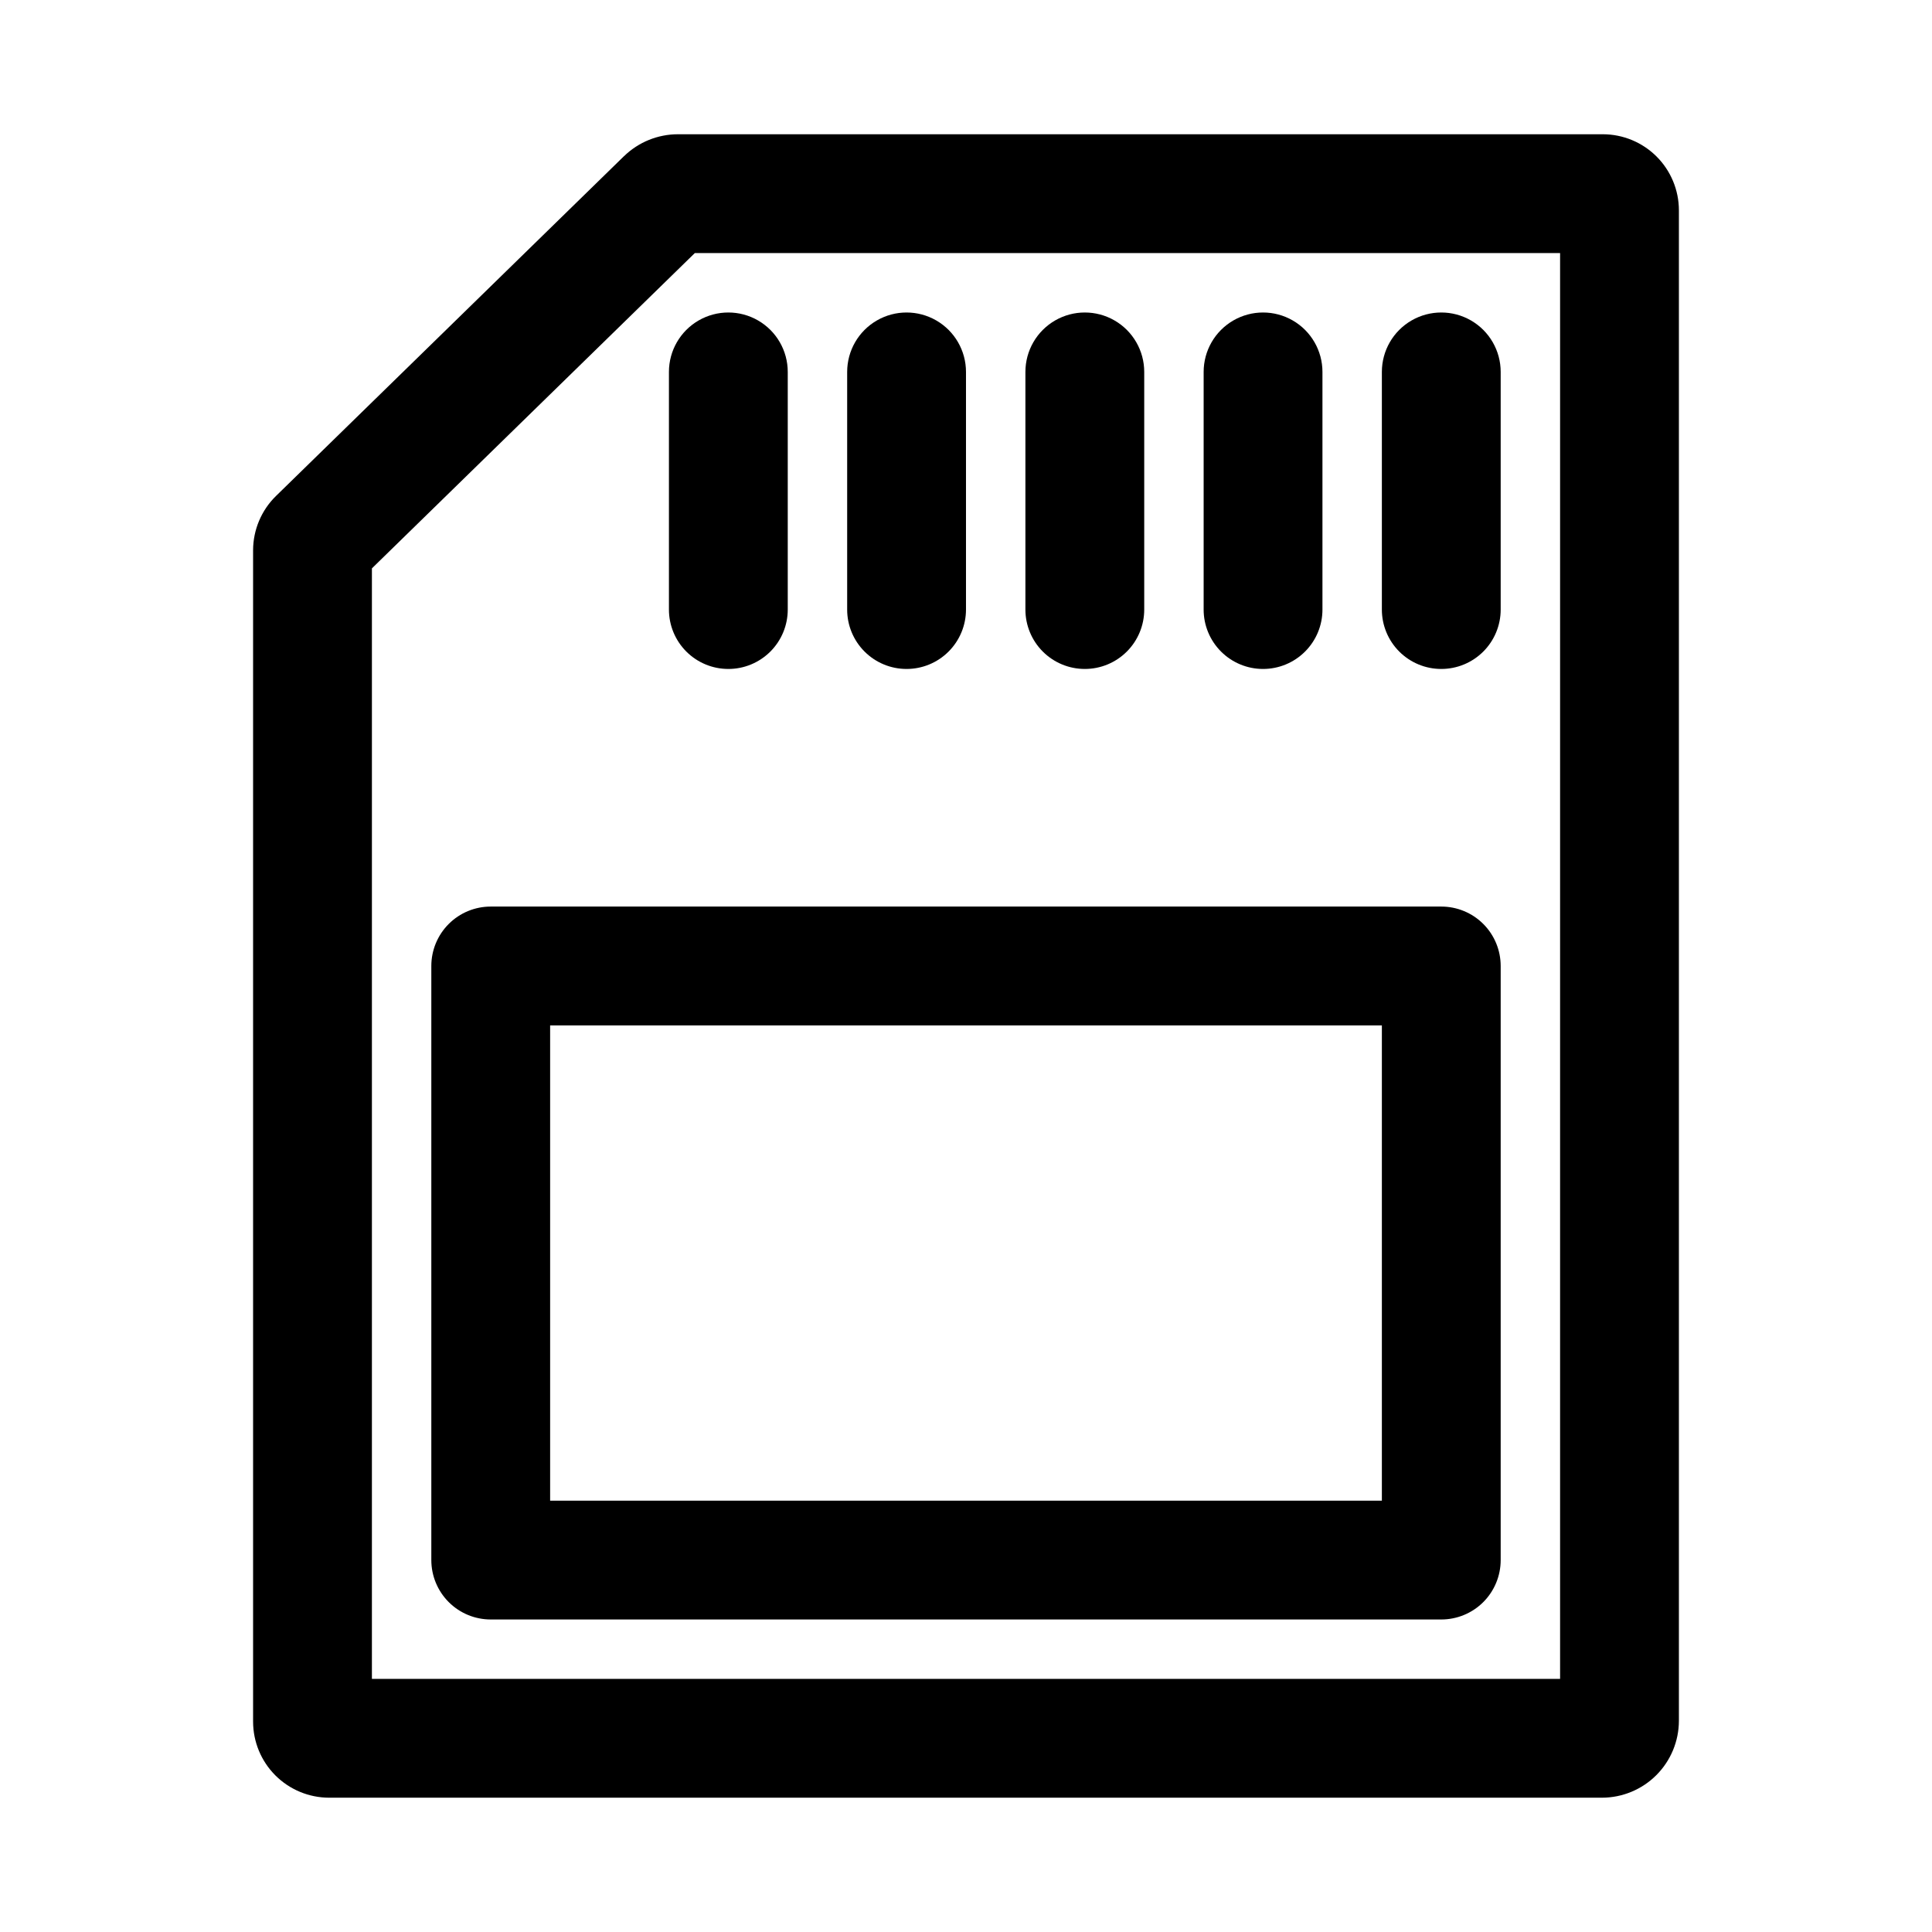
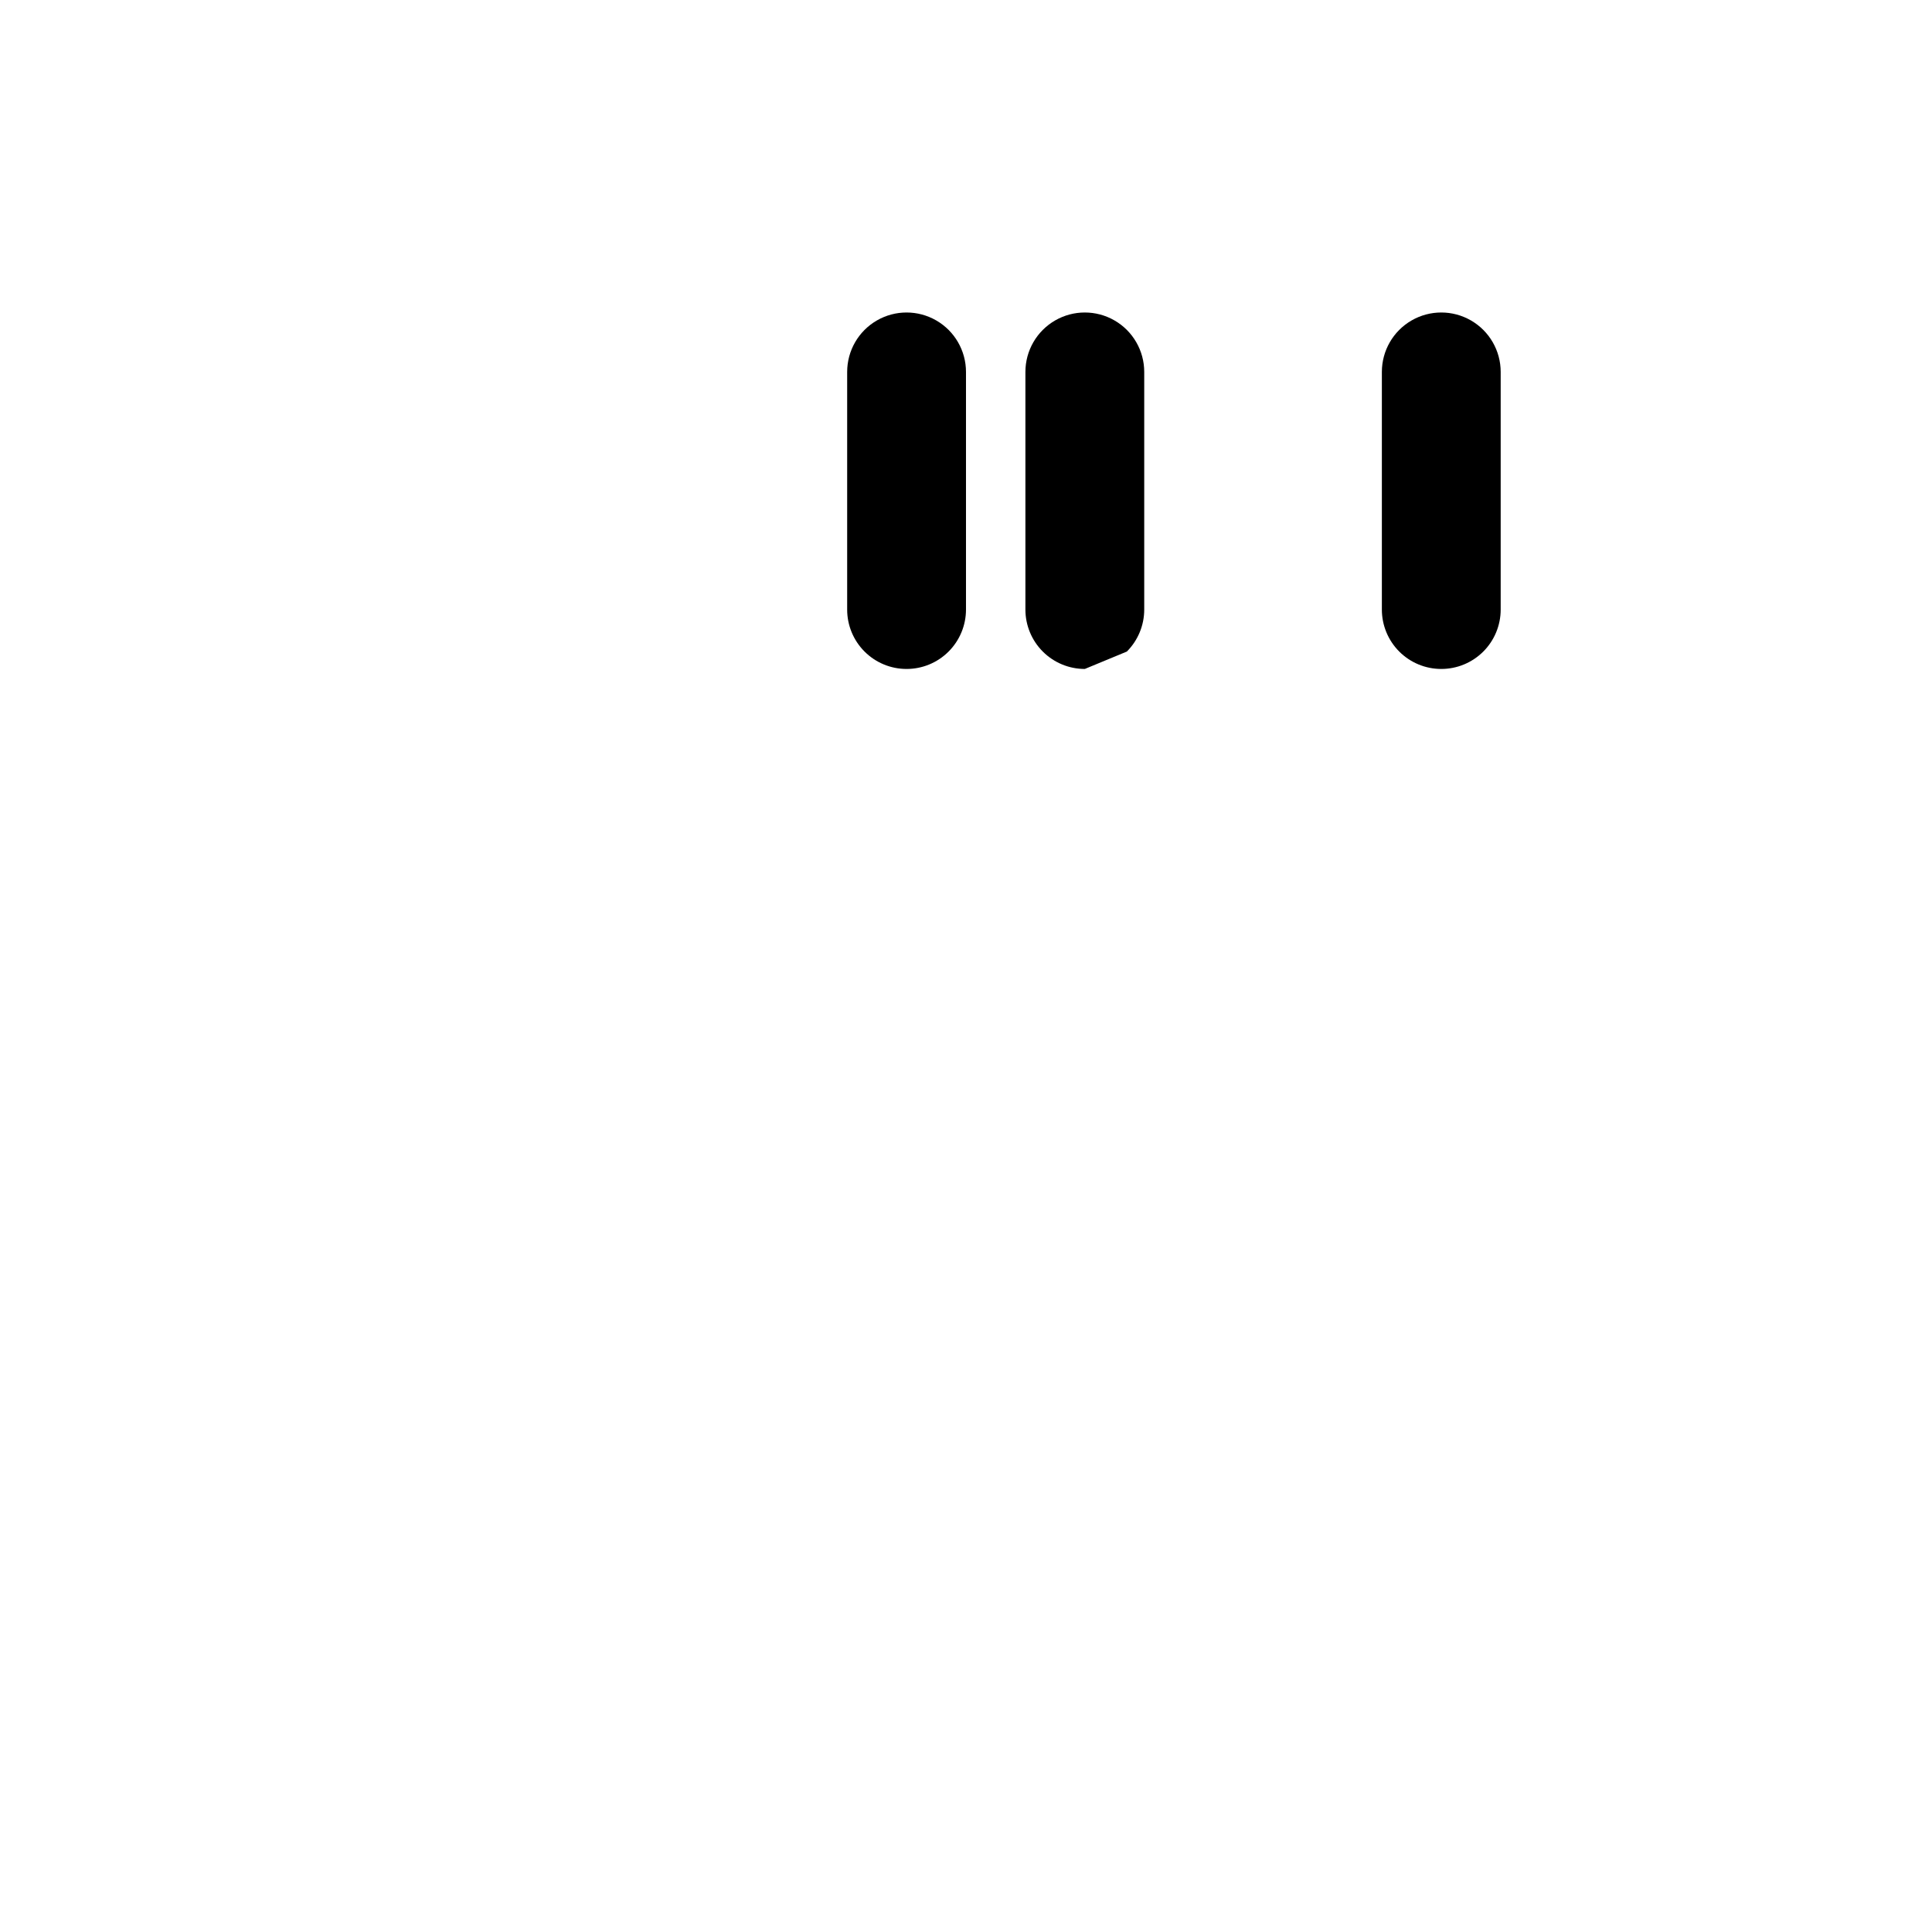
<svg xmlns="http://www.w3.org/2000/svg" fill="#000000" width="800px" height="800px" version="1.1" viewBox="144 144 512 512">
  <g>
-     <path d="m568.53 620.41h-337.31c-5.344-0.008-10.465-2.133-14.242-5.91-3.777-3.781-5.902-8.902-5.906-14.246v-310.42c0.008-5.422 2.199-10.617 6.082-14.406l92.172-90.004 0.062-0.047c3.836-3.727 8.973-5.805 14.32-5.797h245.07c5.344 0.008 10.465 2.133 14.242 5.91 3.777 3.781 5.902 8.902 5.906 14.246v400.27c-0.004 5.41-2.152 10.594-5.977 14.422-3.824 3.824-9.008 5.977-14.418 5.981zm-325.97-31.488h314.88v-377.86h-229.3l-85.578 83.562zm-3.398-290.97-0.031 0.031z" />
-     <path d="m525.95 573.18h-251.9c-4.176 0-8.184-1.656-11.133-4.609-2.953-2.953-4.613-6.961-4.613-11.137v-157.44c0-4.176 1.66-8.184 4.613-11.137 2.949-2.953 6.957-4.609 11.133-4.609h251.9c4.176 0 8.184 1.656 11.137 4.609 2.953 2.953 4.609 6.961 4.609 11.137v157.44c0 4.176-1.656 8.184-4.609 11.137-2.953 2.953-6.961 4.609-11.137 4.609zm-236.16-31.488h220.42v-125.95h-220.42z" />
    <path d="m525.95 321.28c-4.176 0.004-8.18-1.656-11.133-4.609s-4.609-6.957-4.609-11.133v-62.977c0-5.625 3-10.824 7.871-13.637s10.875-2.812 15.746 0c4.871 2.812 7.871 8.012 7.871 13.637v62.977c0 4.176-1.656 8.18-4.609 11.133-2.953 2.953-6.961 4.613-11.137 4.609z" />
-     <path d="m478.72 321.28c-4.176 0.004-8.18-1.656-11.133-4.609-2.953-2.953-4.613-6.957-4.609-11.133v-62.977c0-5.625 3-10.824 7.871-13.637s10.871-2.812 15.742 0 7.871 8.012 7.871 13.637v62.977c0.004 4.176-1.656 8.18-4.609 11.133-2.953 2.953-6.957 4.613-11.133 4.609z" />
-     <path d="m431.49 321.28c-4.176 0.004-8.184-1.656-11.137-4.609-2.953-2.953-4.609-6.957-4.609-11.133v-62.977c0-5.625 3-10.824 7.871-13.637 4.871-2.812 10.875-2.812 15.746 0s7.871 8.012 7.871 13.637v62.977c0 4.176-1.656 8.18-4.609 11.133s-6.957 4.613-11.133 4.609z" />
-     <path d="m337.02 321.28c-4.176 0.004-8.184-1.656-11.137-4.609-2.949-2.953-4.609-6.957-4.609-11.133v-62.977c0-5.625 3-10.824 7.871-13.637 4.875-2.812 10.875-2.812 15.746 0 4.871 2.812 7.871 8.012 7.871 13.637v62.977c0 4.176-1.656 8.18-4.609 11.133s-6.957 4.613-11.133 4.609z" />
+     <path d="m431.49 321.28c-4.176 0.004-8.184-1.656-11.137-4.609-2.953-2.953-4.609-6.957-4.609-11.133v-62.977c0-5.625 3-10.824 7.871-13.637 4.871-2.812 10.875-2.812 15.746 0s7.871 8.012 7.871 13.637v62.977c0 4.176-1.656 8.18-4.609 11.133z" />
    <path d="m384.25 321.28c-4.176 0.004-8.18-1.656-11.133-4.609s-4.613-6.957-4.609-11.133v-62.977c0-5.625 3-10.824 7.871-13.637 4.871-2.812 10.871-2.812 15.742 0s7.875 8.012 7.875 13.637v62.977c0 4.176-1.66 8.18-4.613 11.133-2.949 2.953-6.957 4.613-11.133 4.609z" />
  </g>
</svg>